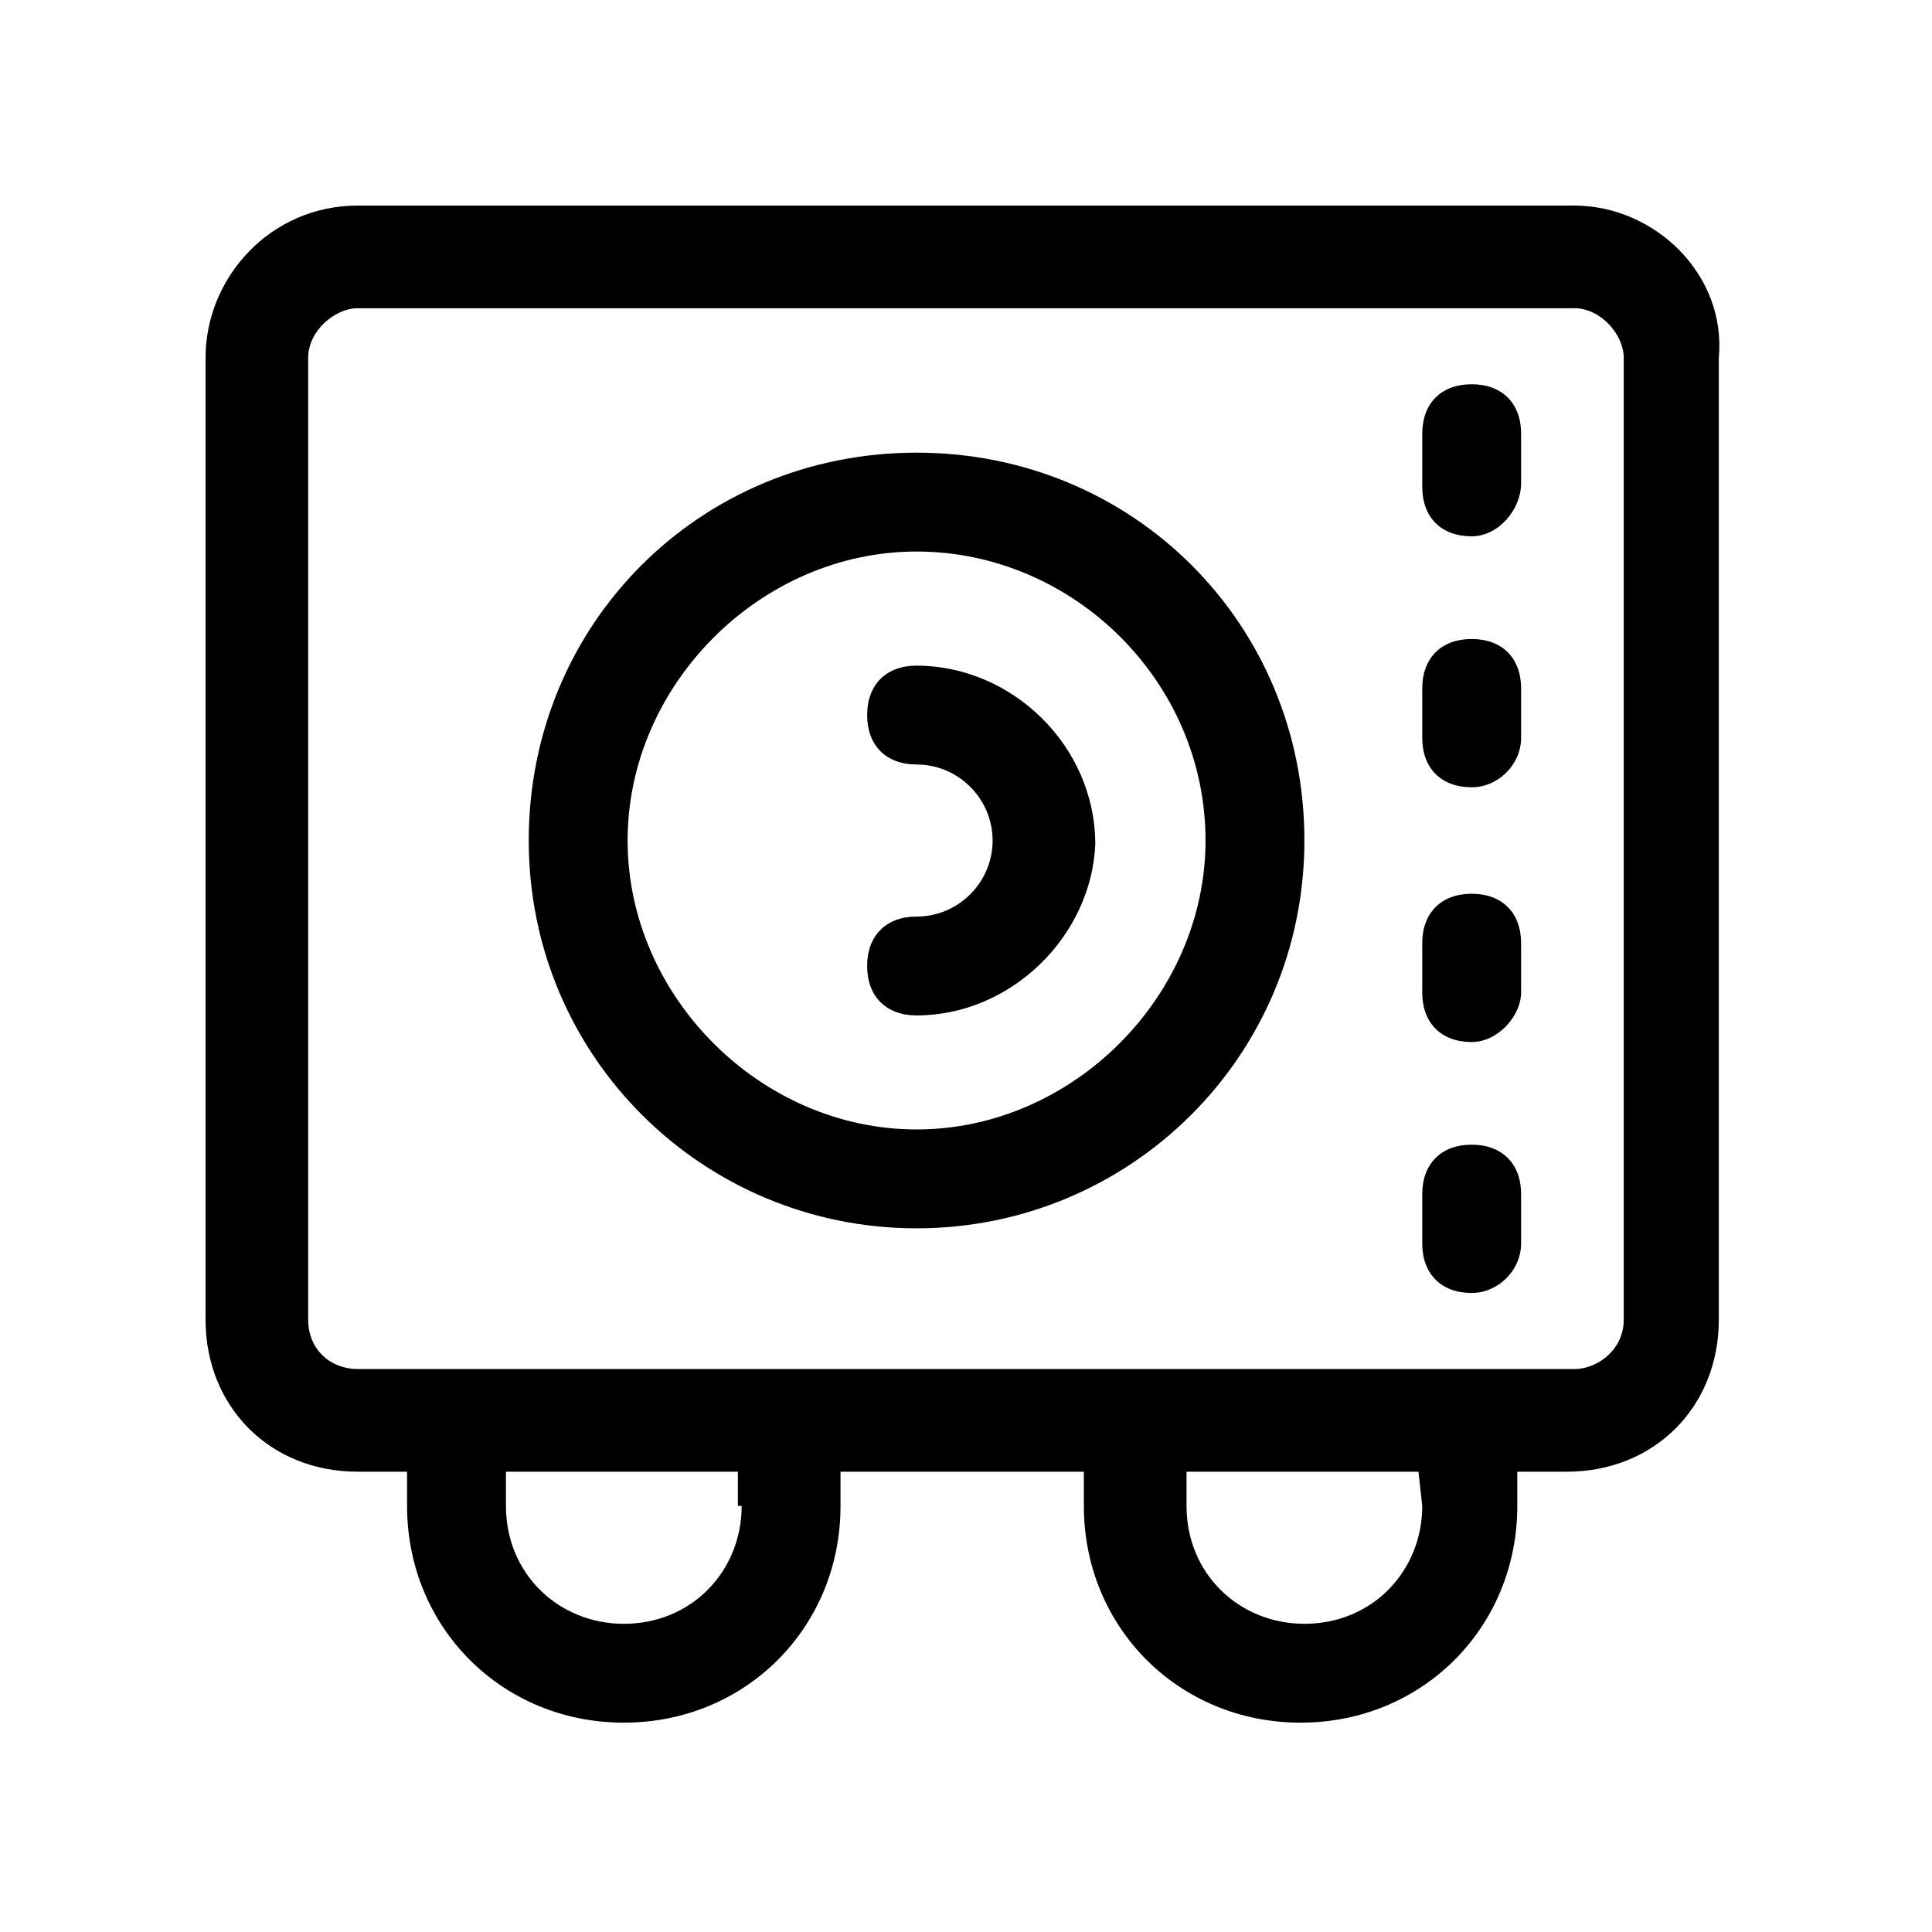
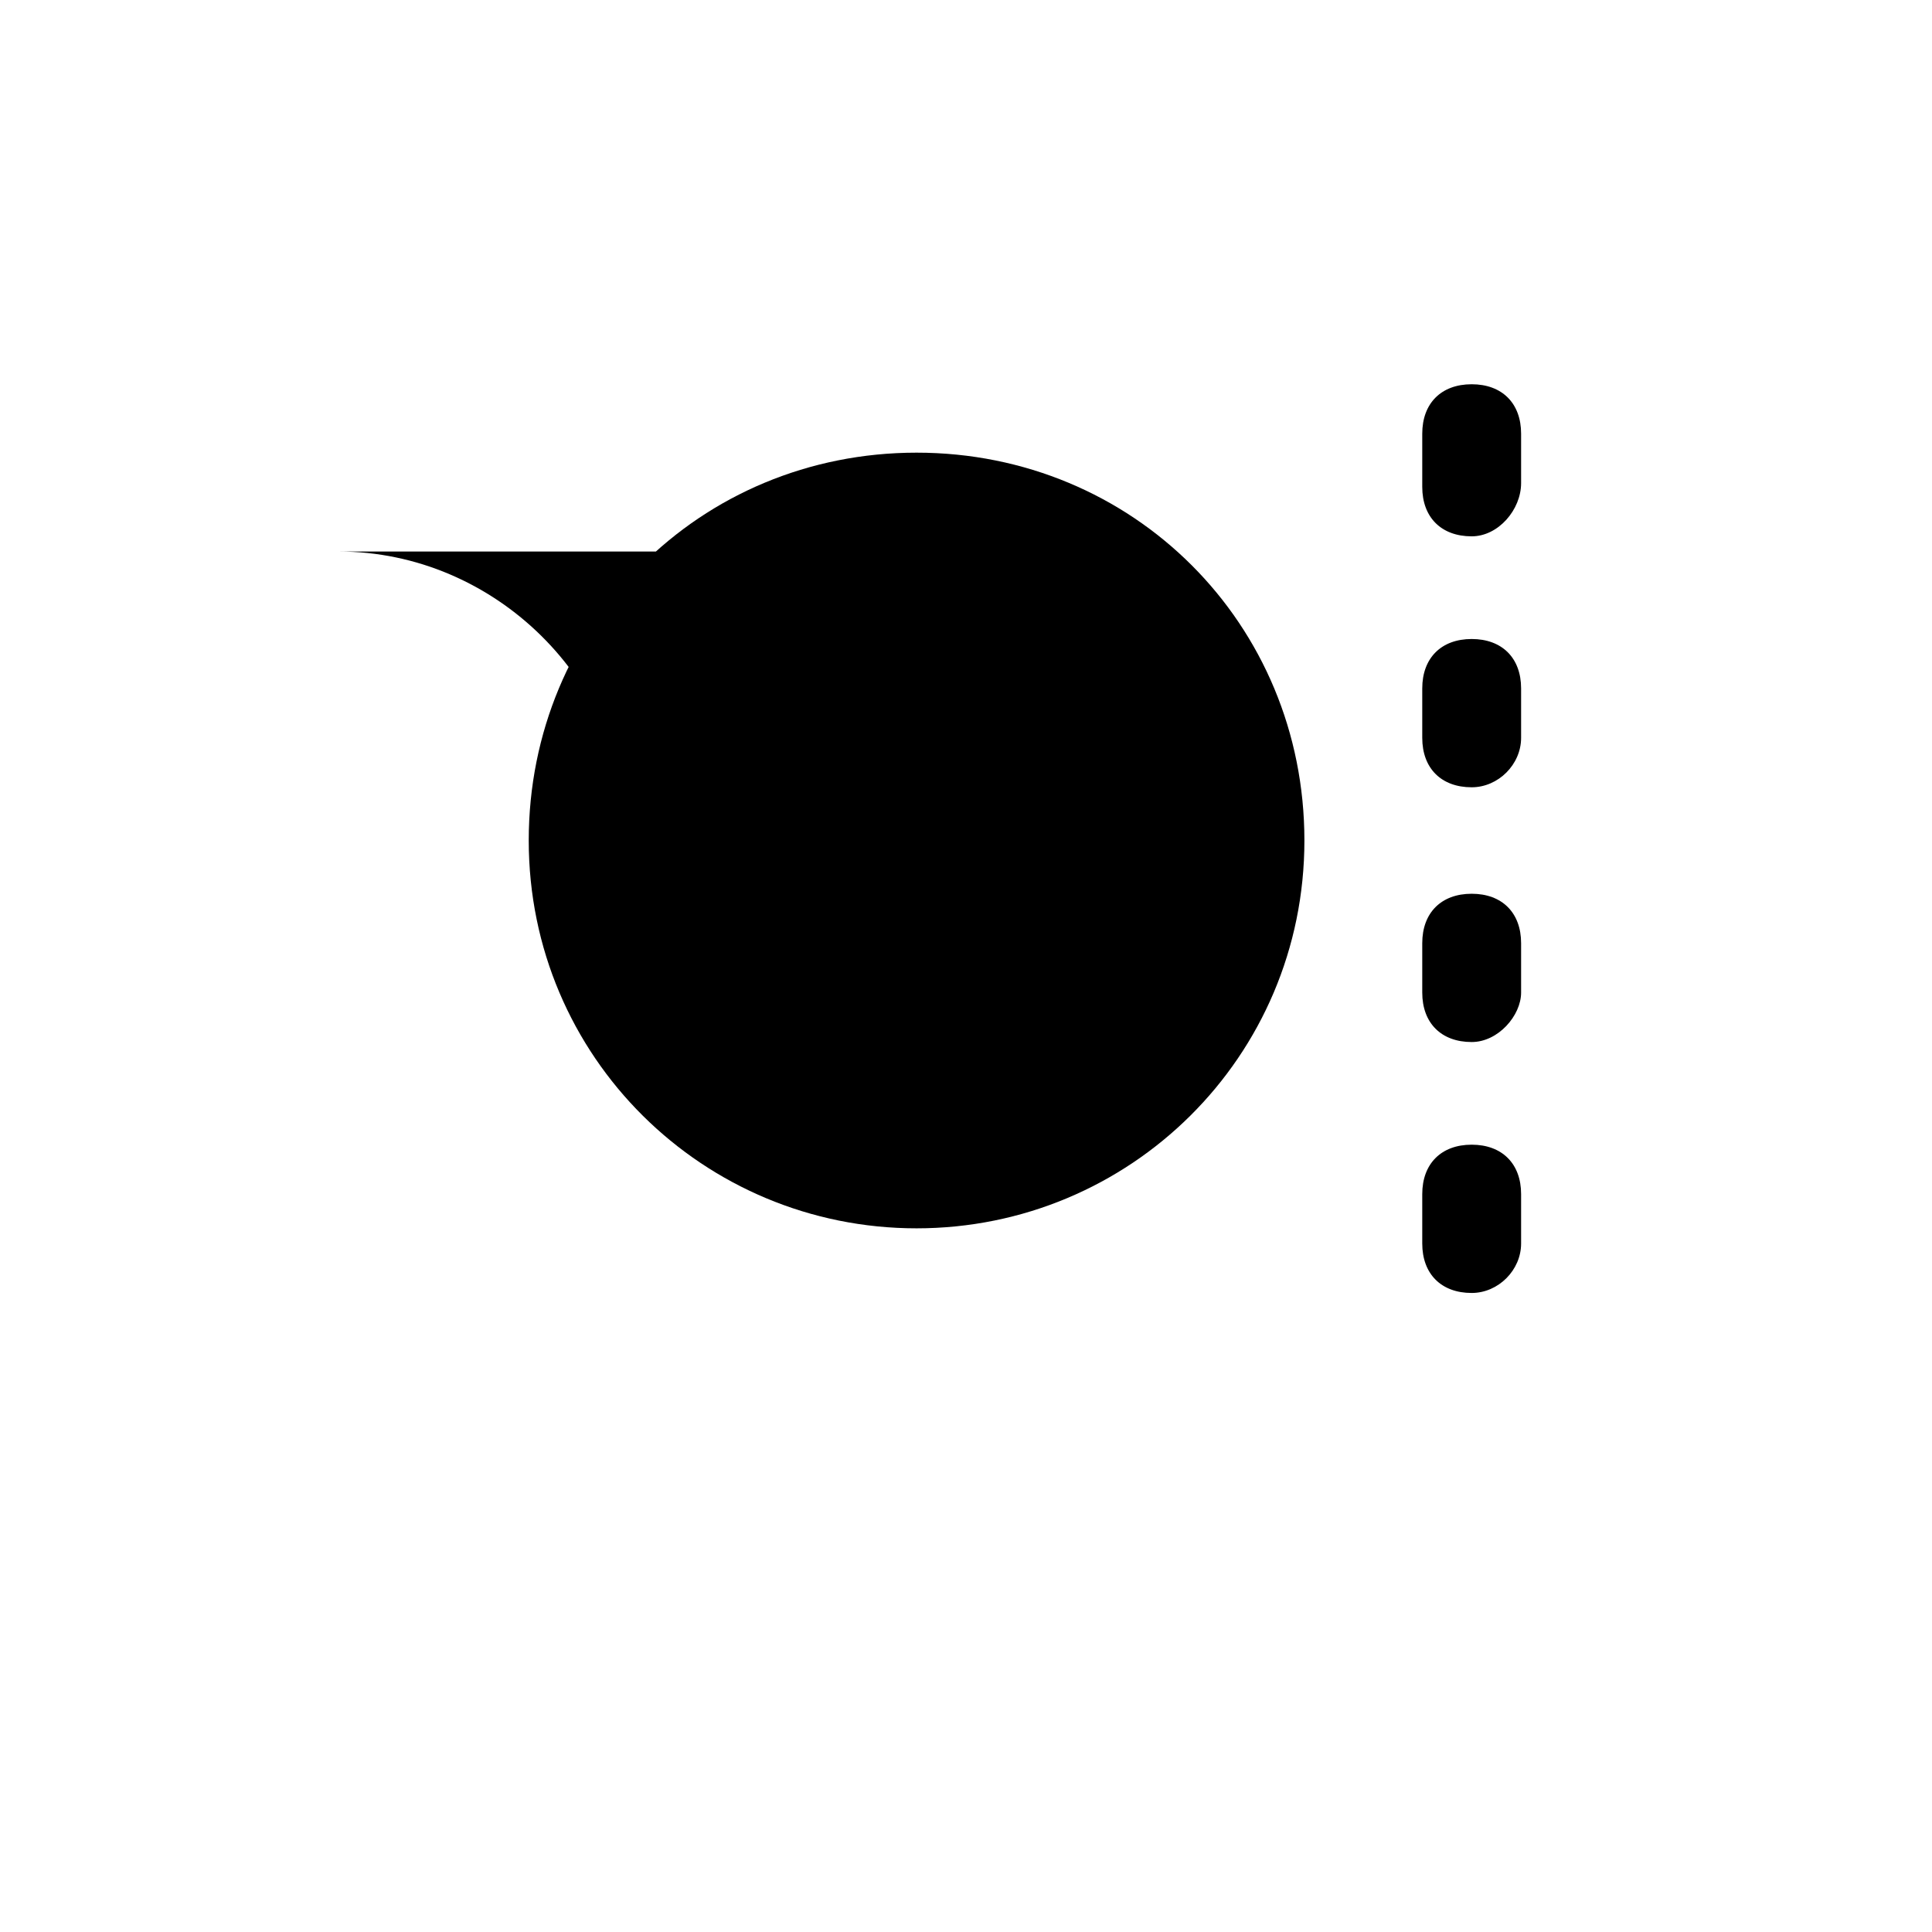
<svg xmlns="http://www.w3.org/2000/svg" fill="#000000" width="800px" height="800px" version="1.1" viewBox="144 144 512 512">
  <g>
-     <path d="m561.22 198.48h-322.44c-23.176 0-40.305 19.145-40.305 40.305v254.93c0 23.176 17.129 40.305 40.305 40.305h13.098v9.07c0 32.242 25.191 57.434 57.434 57.434s57.434-25.191 57.434-57.434v-9.07h64.488v9.07c0 32.242 25.191 57.434 57.434 57.434 32.242 0 57.434-25.191 57.434-57.434v-9.07h13.098c23.176 0 40.305-17.129 40.305-40.305l0.004-254.93c2.016-22.168-17.129-40.305-38.289-40.305zm-220.67 344.61c0 17.129-13.098 31.234-31.234 31.234-17.129 0-31.234-13.098-31.234-31.234v-9.07h61.465l-0.004 9.07zm180.36 0c0 17.129-13.098 31.234-31.234 31.234-17.129 0-31.234-13.098-31.234-31.234v-9.07h61.465zm53.402-49.375c0 8.062-7.055 13.098-13.098 13.098h-322.44c-7.055 0-13.098-5.039-13.098-13.098l-0.004-254.93c0-7.055 7.055-13.098 13.098-13.098l322.44-0.004c7.055 0 13.098 7.055 13.098 13.098z" />
-     <path d="m386.9 469.52c-56.426 0-102.78-45.344-102.78-102.78s45.344-102.78 102.78-102.78c57.434 0 102.78 45.344 102.78 102.78s-46.352 102.78-102.78 102.78zm0-179.36c-41.312 0-76.578 35.266-76.578 76.578s35.266 76.578 76.578 76.578 76.578-35.266 76.578-76.578c0-42.32-35.266-76.578-76.578-76.578z" />
-     <path d="m386.9 413.1c-8.062 0-13.098-5.039-13.098-13.098 0-8.062 5.039-13.098 13.098-13.098 11.082 0 20.152-9.07 20.152-20.152s-9.07-20.152-20.152-20.152c-8.062 0-13.098-5.039-13.098-13.098 0-8.062 5.039-13.098 13.098-13.098 25.191 0 47.359 21.16 47.359 47.359-1.008 24.176-22.168 45.336-47.359 45.336z" />
+     <path d="m386.9 469.52c-56.426 0-102.78-45.344-102.78-102.78s45.344-102.78 102.78-102.78c57.434 0 102.78 45.344 102.78 102.78s-46.352 102.78-102.78 102.78zm0-179.36c-41.312 0-76.578 35.266-76.578 76.578c0-42.32-35.266-76.578-76.578-76.578z" />
    <path d="m534.01 486.65c-8.062 0-13.098-5.039-13.098-13.098v-13.098c0-8.062 5.039-13.098 13.098-13.098 8.062 0 13.098 5.039 13.098 13.098v13.098c0 7.055-6.043 13.098-13.098 13.098zm0-66.5c-8.062 0-13.098-5.039-13.098-13.098v-13.098c0-8.062 5.039-13.098 13.098-13.098 8.062 0 13.098 5.039 13.098 13.098v13.098c0 6.043-6.043 13.098-13.098 13.098zm0-67.512c-8.062 0-13.098-5.039-13.098-13.098v-13.098c0-8.062 5.039-13.098 13.098-13.098 8.062 0 13.098 5.039 13.098 13.098v13.098c0 7.051-6.043 13.098-13.098 13.098zm0-66.504c-8.062 0-13.098-5.039-13.098-13.098v-14.105c0-8.062 5.039-13.098 13.098-13.098 8.062 0 13.098 5.039 13.098 13.098v13.098c0 7.055-6.043 14.105-13.098 14.105z" />
  </g>
</svg>